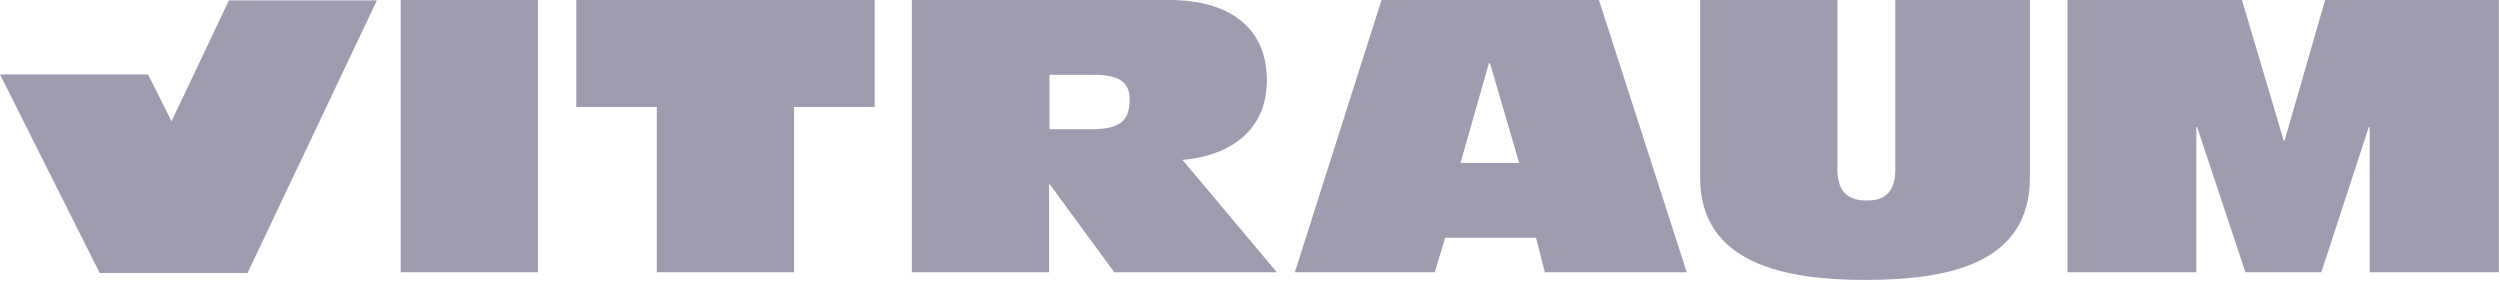
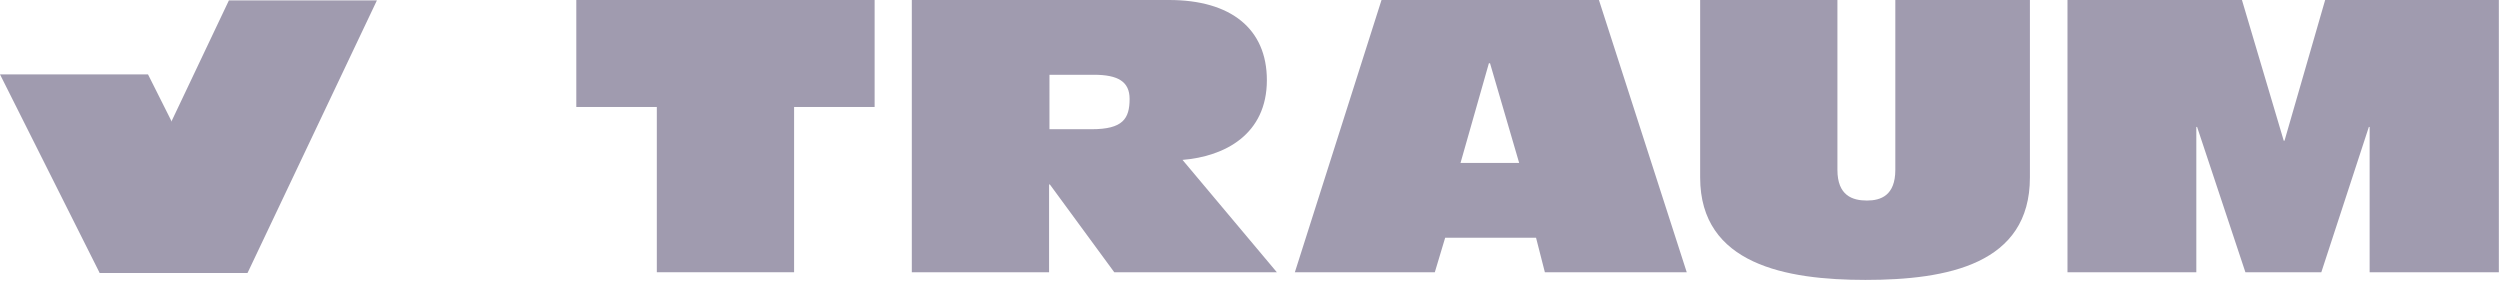
<svg xmlns="http://www.w3.org/2000/svg" xmlns:ns1="http://sodipodi.sourceforge.net/DTD/sodipodi-0.dtd" xmlns:ns2="http://www.inkscape.org/namespaces/inkscape" version="1.1" x="0" y="0" viewBox="0 0 652 76.5" enable-background="new 0 0 652 76.5" xml:space="preserve" id="svg3434" ns1:docname="vitraum.svg" ns2:version="0.92.1 r15371">
  <defs id="defs3438" />
  <ns1:namedview pagecolor="#ffffff" bordercolor="#666666" borderopacity="1" objecttolerance="10" gridtolerance="10" guidetolerance="10" ns2:pageopacity="0" ns2:pageshadow="2" ns2:window-width="1920" ns2:window-height="1019" id="namedview3436" showgrid="false" ns2:zoom="0.70705521" ns2:cx="43.843818" ns2:cy="38.25" ns2:window-x="0" ns2:window-y="0" ns2:window-maximized="1" ns2:current-layer="svg3434" />
  <polygon fill-rule="evenodd" clip-rule="evenodd" fill="#8FAFC5" points="0 19.4 38.6 19.4 64.6 71.2 26 71.2 " id="polygon3422" style="fill:#a09baf;fill-opacity:1" />
  <polygon fill-rule="evenodd" clip-rule="evenodd" fill="#225E8F" points="539.2 71 572.8 71 572.8 33.1 573 33.1 585.6 71 605.4 71 617.8 33.1 618 33.1 618 71 651.7 71 651.7 0 606.4 0 595.8 36.7 595.6 36.7 584.7 0 539.2 0 " id="polygon3424" style="fill:#a09baf;fill-opacity:1" />
-   <path fill-rule="evenodd" clip-rule="evenodd" fill="#225E8F" d="M529.2 0h-34.9v44.3c0 6.7-3.8 8-7.4 8 -3.8 0-7.7-1.3-7.7-8V0h-35.8v46.3c0 22.7 22.5 26.7 43.1 26.7 21.4 0 42.9-4.1 42.9-26.7V0zM417 0h-56.7l-22.6 71h36.5l2.7-9h23.7l2.3 9h37L417 0zM380.9 42.5l7.4-26h0.3l7.6 26H380.9zM308.4 41.7c11.1-0.9 22-6.7 22-20.8C330.4 7.5 321 0 304.9 0h-67.1v71h35.8V48.1h0.2L290.6 71H333L308.4 41.7zM284.7 33.7h-11V19.5h11.6c6.3 0 9.3 1.8 9.3 6.3C294.6 31 292.8 33.7 284.7 33.7z" id="path3426" style="fill:#a09baf;fill-opacity:1" />
+   <path fill-rule="evenodd" clip-rule="evenodd" fill="#225E8F" d="M529.2 0h-34.9v44.3c0 6.7-3.8 8-7.4 8 -3.8 0-7.7-1.3-7.7-8V0h-35.8v46.3c0 22.7 22.5 26.7 43.1 26.7 21.4 0 42.9-4.1 42.9-26.7V0zM417 0h-56.7l-22.6 71h36.5l2.7-9h23.7l2.3 9h37L417 0zM380.9 42.5l7.4-26h0.3l7.6 26H380.9zM308.4 41.7c11.1-0.9 22-6.7 22-20.8C330.4 7.5 321 0 304.9 0h-67.1v71h35.8V48.1h0.2L290.6 71H333L308.4 41.7M284.7 33.7h-11V19.5h11.6c6.3 0 9.3 1.8 9.3 6.3C294.6 31 292.8 33.7 284.7 33.7z" id="path3426" style="fill:#a09baf;fill-opacity:1" />
  <polygon fill-rule="evenodd" clip-rule="evenodd" fill="#225E8F" points="171.3 71 207.1 71 207.1 27.9 228.1 27.9 228.1 0 150.3 0 150.3 27.9 171.3 27.9 " id="polygon3428" style="fill:#a09baf;fill-opacity:1" />
-   <rect x="104.5" y="0" fill-rule="evenodd" clip-rule="evenodd" fill="#225E8F" width="35.8" height="71" id="rect3430" style="fill:#a09baf;fill-opacity:1" />
  <polygon fill-rule="evenodd" clip-rule="evenodd" fill="#225E8F" points="59.7 0.1 98.3 0.1 64.6 71.1 26 71.1 " id="polygon3432" style="fill:#a09baf;fill-opacity:1" />
</svg>